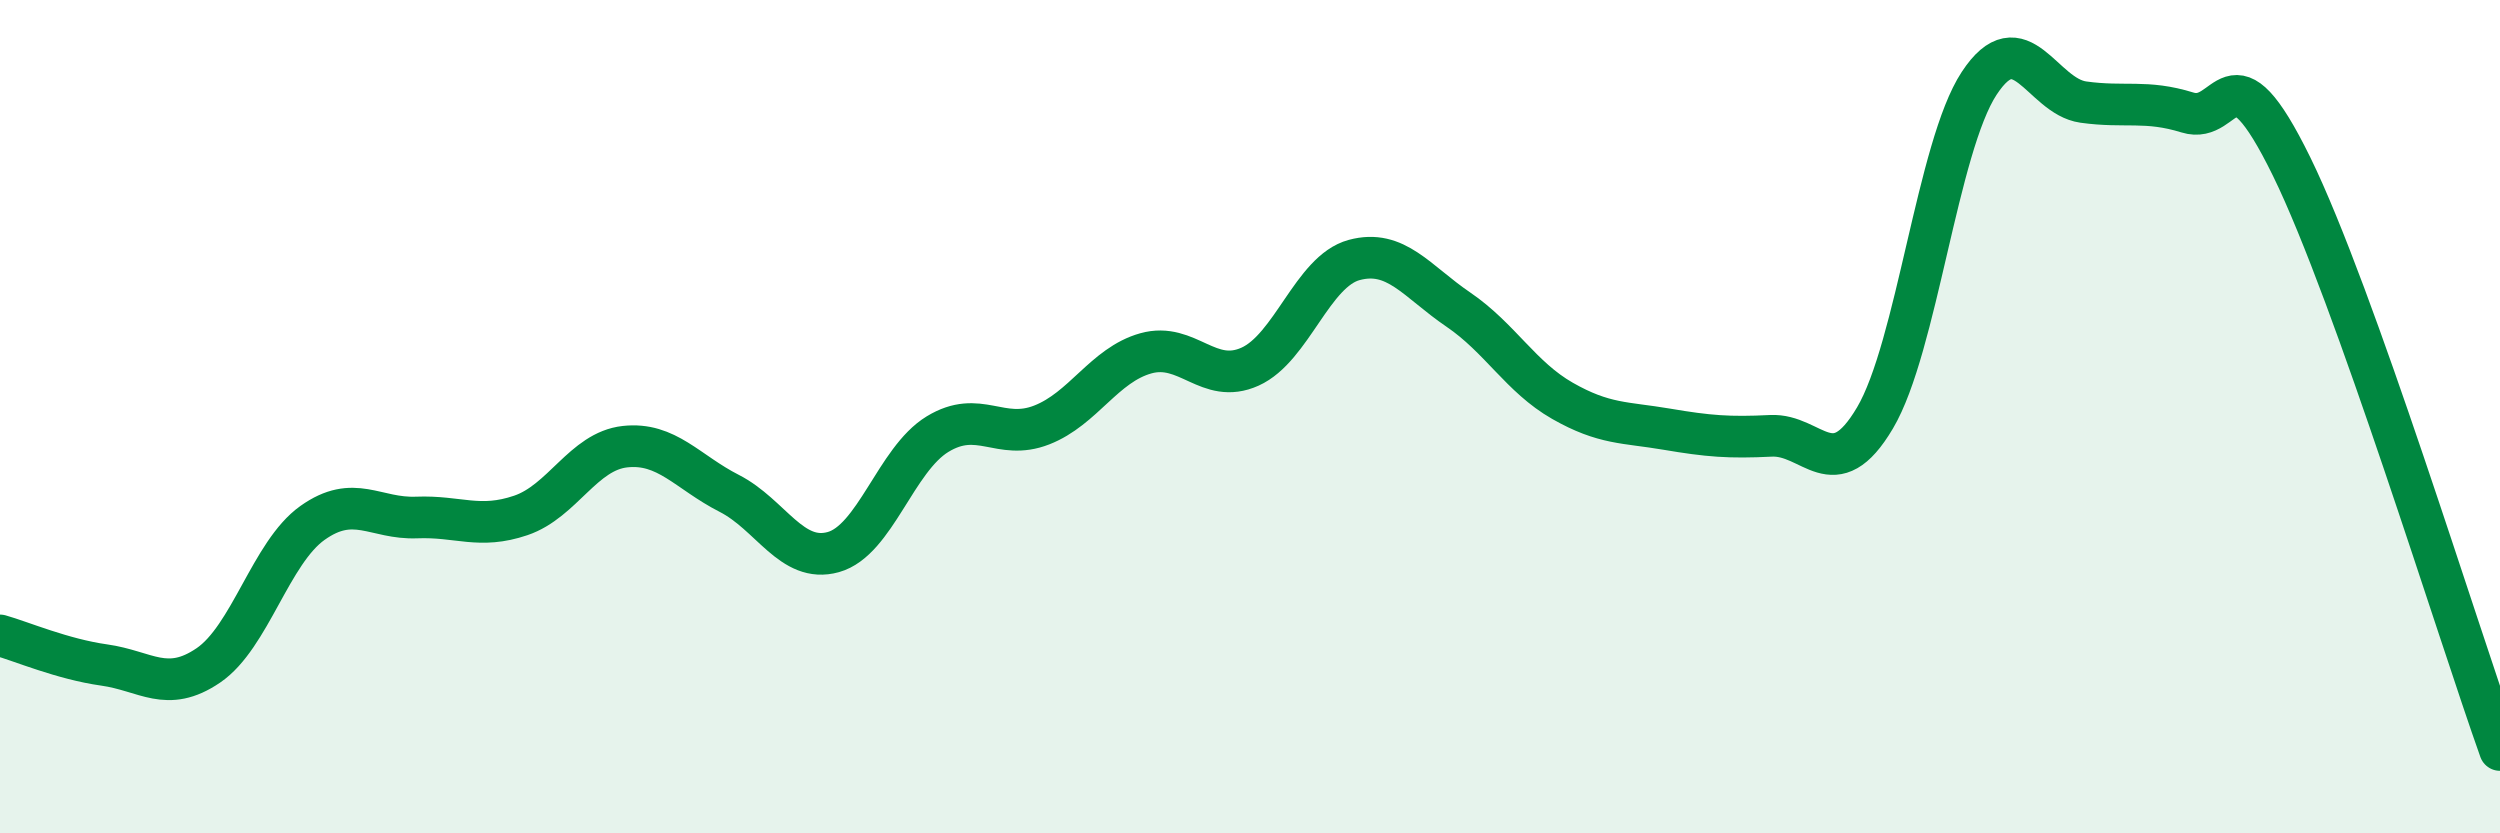
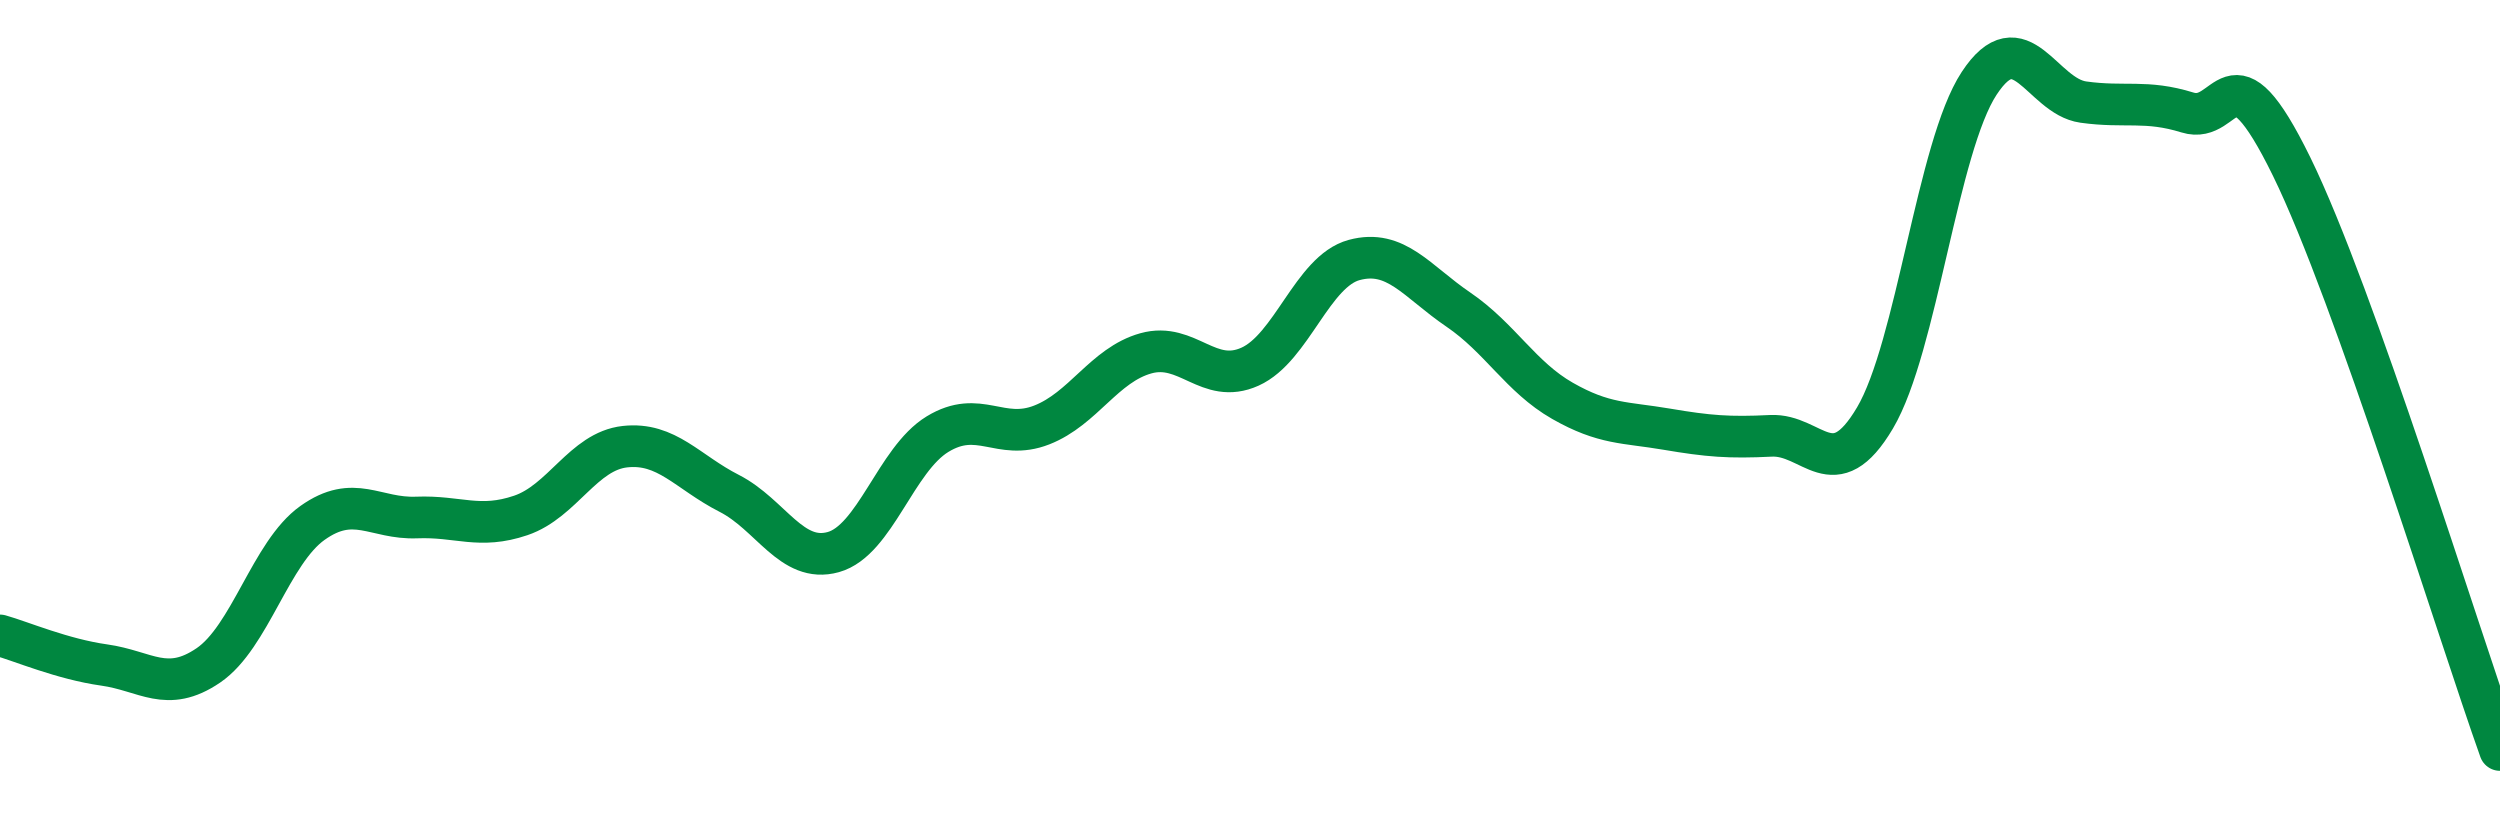
<svg xmlns="http://www.w3.org/2000/svg" width="60" height="20" viewBox="0 0 60 20">
-   <path d="M 0,15.25 C 0.5,15.39 1.5,15.82 2.5,15.96 C 3.5,16.1 4,16.65 5,15.97 C 6,15.29 6.5,13.26 7.5,12.55 C 8.5,11.84 9,12.46 10,12.42 C 11,12.38 11.5,12.71 12.5,12.37 C 13.5,12.03 14,10.83 15,10.72 C 16,10.61 16.5,11.33 17.5,11.84 C 18.5,12.35 19,13.53 20,13.25 C 21,12.97 21.5,11.03 22.5,10.42 C 23.5,9.81 24,10.59 25,10.2 C 26,9.81 26.5,8.76 27.5,8.48 C 28.5,8.2 29,9.25 30,8.8 C 31,8.35 31.5,6.51 32.5,6.24 C 33.5,5.97 34,6.75 35,7.43 C 36,8.11 36.5,9.05 37.5,9.62 C 38.5,10.19 39,10.13 40,10.3 C 41,10.47 41.5,10.51 42.5,10.46 C 43.5,10.41 44,11.72 45,10.03 C 46,8.34 46.5,3.52 47.5,2 C 48.5,0.48 49,2.31 50,2.45 C 51,2.59 51.5,2.39 52.5,2.7 C 53.5,3.01 53.5,0.94 55,4 C 56.5,7.06 59,15.2 60,18L60 20L0 20Z" fill="#008740" opacity="0.1" stroke-linecap="round" stroke-linejoin="round" />
  <path d="M 0,15.25 C 0.5,15.39 1.5,15.82 2.5,15.96 C 3.5,16.1 4,16.65 5,15.97 C 6,15.29 6.5,13.26 7.5,12.55 C 8.5,11.84 9,12.46 10,12.42 C 11,12.38 11.5,12.71 12.5,12.37 C 13.5,12.03 14,10.83 15,10.72 C 16,10.61 16.5,11.33 17.5,11.84 C 18.5,12.35 19,13.53 20,13.25 C 21,12.97 21.5,11.03 22.5,10.42 C 23.5,9.81 24,10.59 25,10.2 C 26,9.81 26.5,8.76 27.5,8.48 C 28.5,8.2 29,9.25 30,8.8 C 31,8.35 31.5,6.51 32.5,6.24 C 33.5,5.97 34,6.75 35,7.43 C 36,8.11 36.5,9.05 37.5,9.62 C 38.5,10.19 39,10.13 40,10.3 C 41,10.47 41.5,10.51 42.5,10.46 C 43.5,10.41 44,11.72 45,10.03 C 46,8.34 46.5,3.52 47.5,2 C 48.5,0.48 49,2.31 50,2.45 C 51,2.59 51.5,2.39 52.5,2.7 C 53.5,3.01 53.5,0.94 55,4 C 56.5,7.06 59,15.2 60,18" stroke="#008740" stroke-width="1" fill="none" stroke-linecap="round" stroke-linejoin="round" />
</svg>